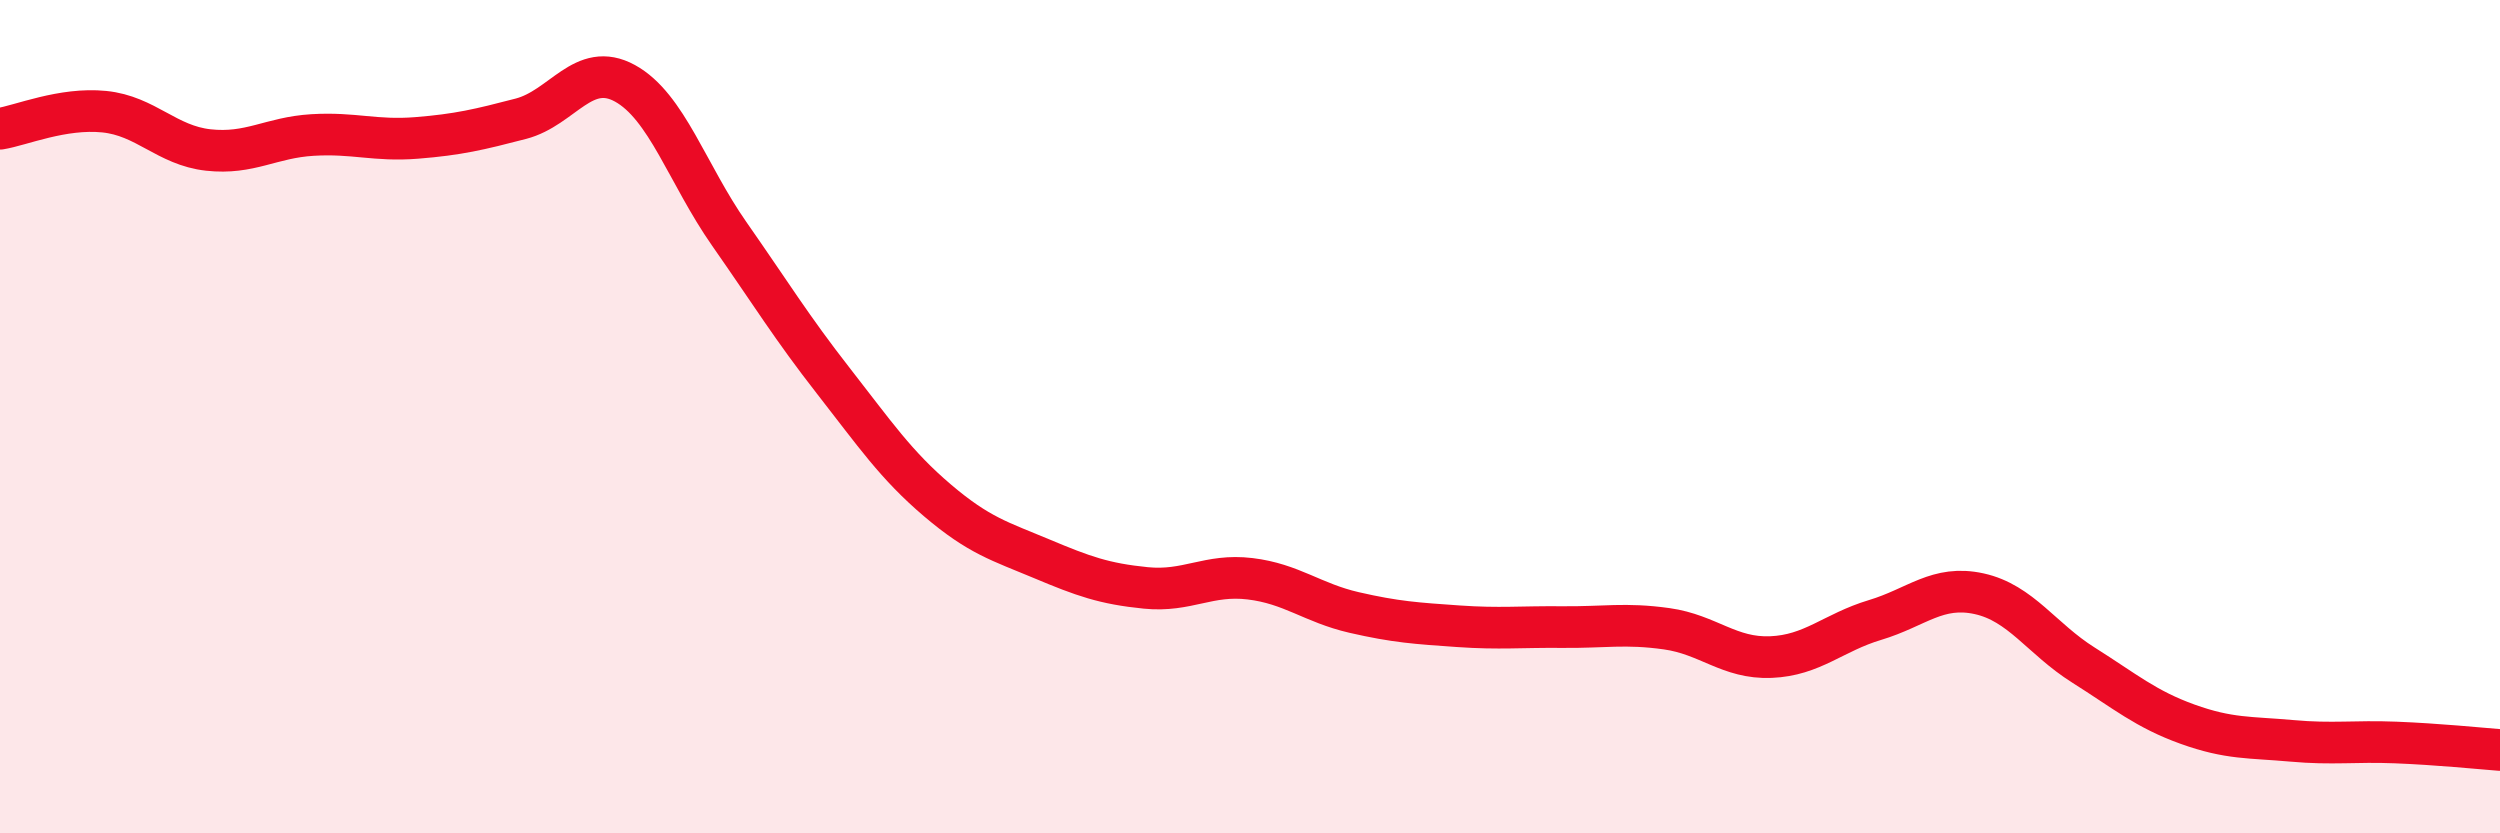
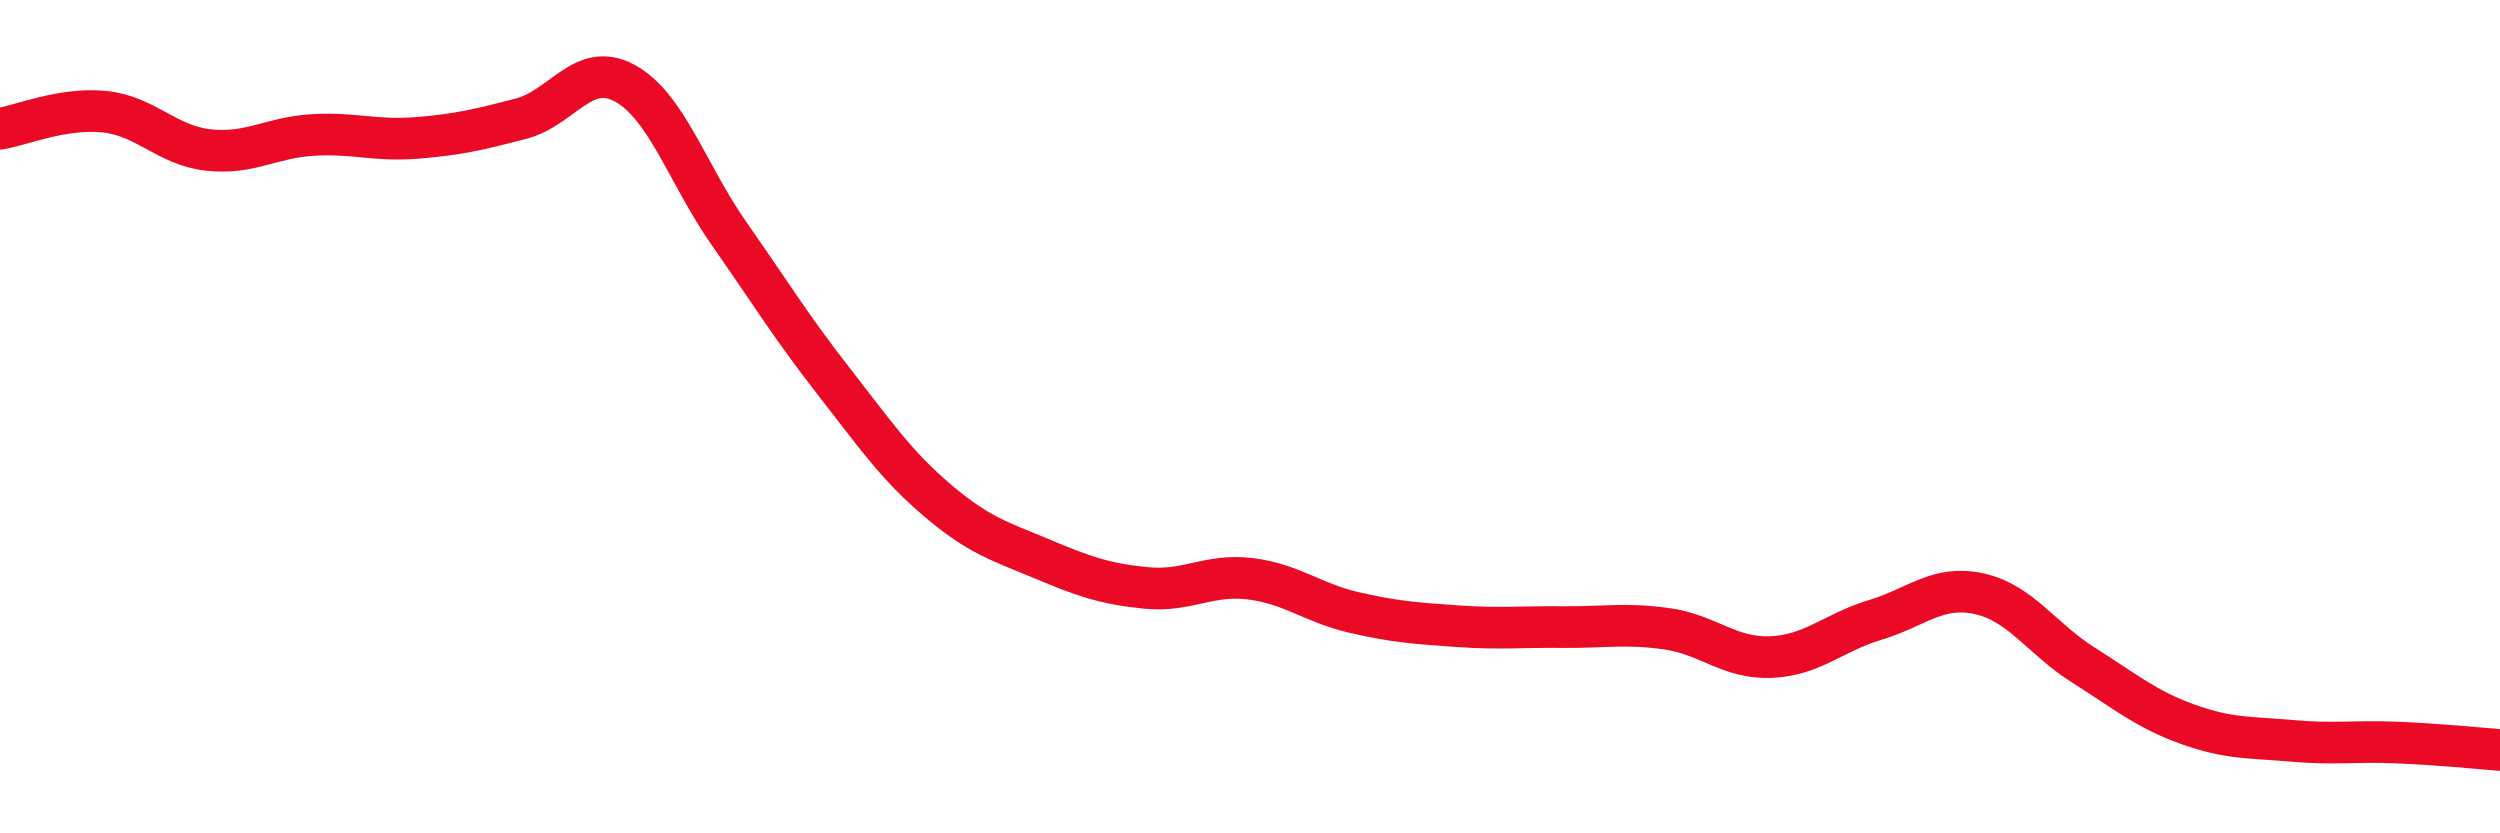
<svg xmlns="http://www.w3.org/2000/svg" width="60" height="20" viewBox="0 0 60 20">
-   <path d="M 0,3.09 C 0.5,3.01 1.5,2.58 2.5,2.68 C 3.5,2.78 4,3.49 5,3.6 C 6,3.71 6.5,3.3 7.5,3.24 C 8.5,3.18 9,3.39 10,3.31 C 11,3.23 11.5,3.11 12.5,2.85 C 13.5,2.59 14,1.45 15,2 C 16,2.55 16.5,4.18 17.5,5.61 C 18.5,7.04 19,7.86 20,9.14 C 21,10.42 21.5,11.16 22.5,12.01 C 23.5,12.86 24,12.99 25,13.41 C 26,13.83 26.5,14.01 27.5,14.11 C 28.5,14.21 29,13.77 30,13.89 C 31,14.01 31.5,14.47 32.5,14.7 C 33.5,14.93 34,14.96 35,15.03 C 36,15.1 36.5,15.04 37.5,15.05 C 38.5,15.06 39,14.95 40,15.09 C 41,15.23 41.5,15.81 42.5,15.77 C 43.5,15.73 44,15.18 45,14.88 C 46,14.58 46.5,14.03 47.5,14.25 C 48.5,14.47 49,15.33 50,15.96 C 51,16.59 51.5,17.02 52.5,17.38 C 53.5,17.74 54,17.69 55,17.78 C 56,17.87 56.5,17.78 57.5,17.82 C 58.5,17.86 59.5,17.96 60,18L60 20L0 20Z" fill="#EB0A25" opacity="0.1" stroke-linecap="round" stroke-linejoin="round" />
  <path d="M 0,3.09 C 0.5,3.01 1.5,2.58 2.5,2.68 C 3.5,2.78 4,3.49 5,3.6 C 6,3.71 6.5,3.3 7.5,3.24 C 8.5,3.18 9,3.39 10,3.31 C 11,3.23 11.5,3.11 12.5,2.85 C 13.5,2.59 14,1.45 15,2 C 16,2.55 16.5,4.18 17.5,5.61 C 18.5,7.04 19,7.86 20,9.14 C 21,10.42 21.5,11.16 22.5,12.01 C 23.5,12.86 24,12.99 25,13.41 C 26,13.83 26.5,14.01 27.5,14.11 C 28.5,14.21 29,13.77 30,13.89 C 31,14.01 31.5,14.47 32.5,14.7 C 33.5,14.93 34,14.96 35,15.03 C 36,15.1 36.5,15.04 37.5,15.05 C 38.5,15.06 39,14.95 40,15.09 C 41,15.23 41.5,15.81 42.5,15.77 C 43.5,15.73 44,15.18 45,14.88 C 46,14.58 46.5,14.03 47.5,14.25 C 48.5,14.47 49,15.33 50,15.96 C 51,16.59 51.5,17.02 52.5,17.38 C 53.5,17.74 54,17.69 55,17.78 C 56,17.87 56.5,17.78 57.5,17.82 C 58.5,17.86 59.5,17.96 60,18" stroke="#EB0A25" stroke-width="1" fill="none" stroke-linecap="round" stroke-linejoin="round" />
</svg>